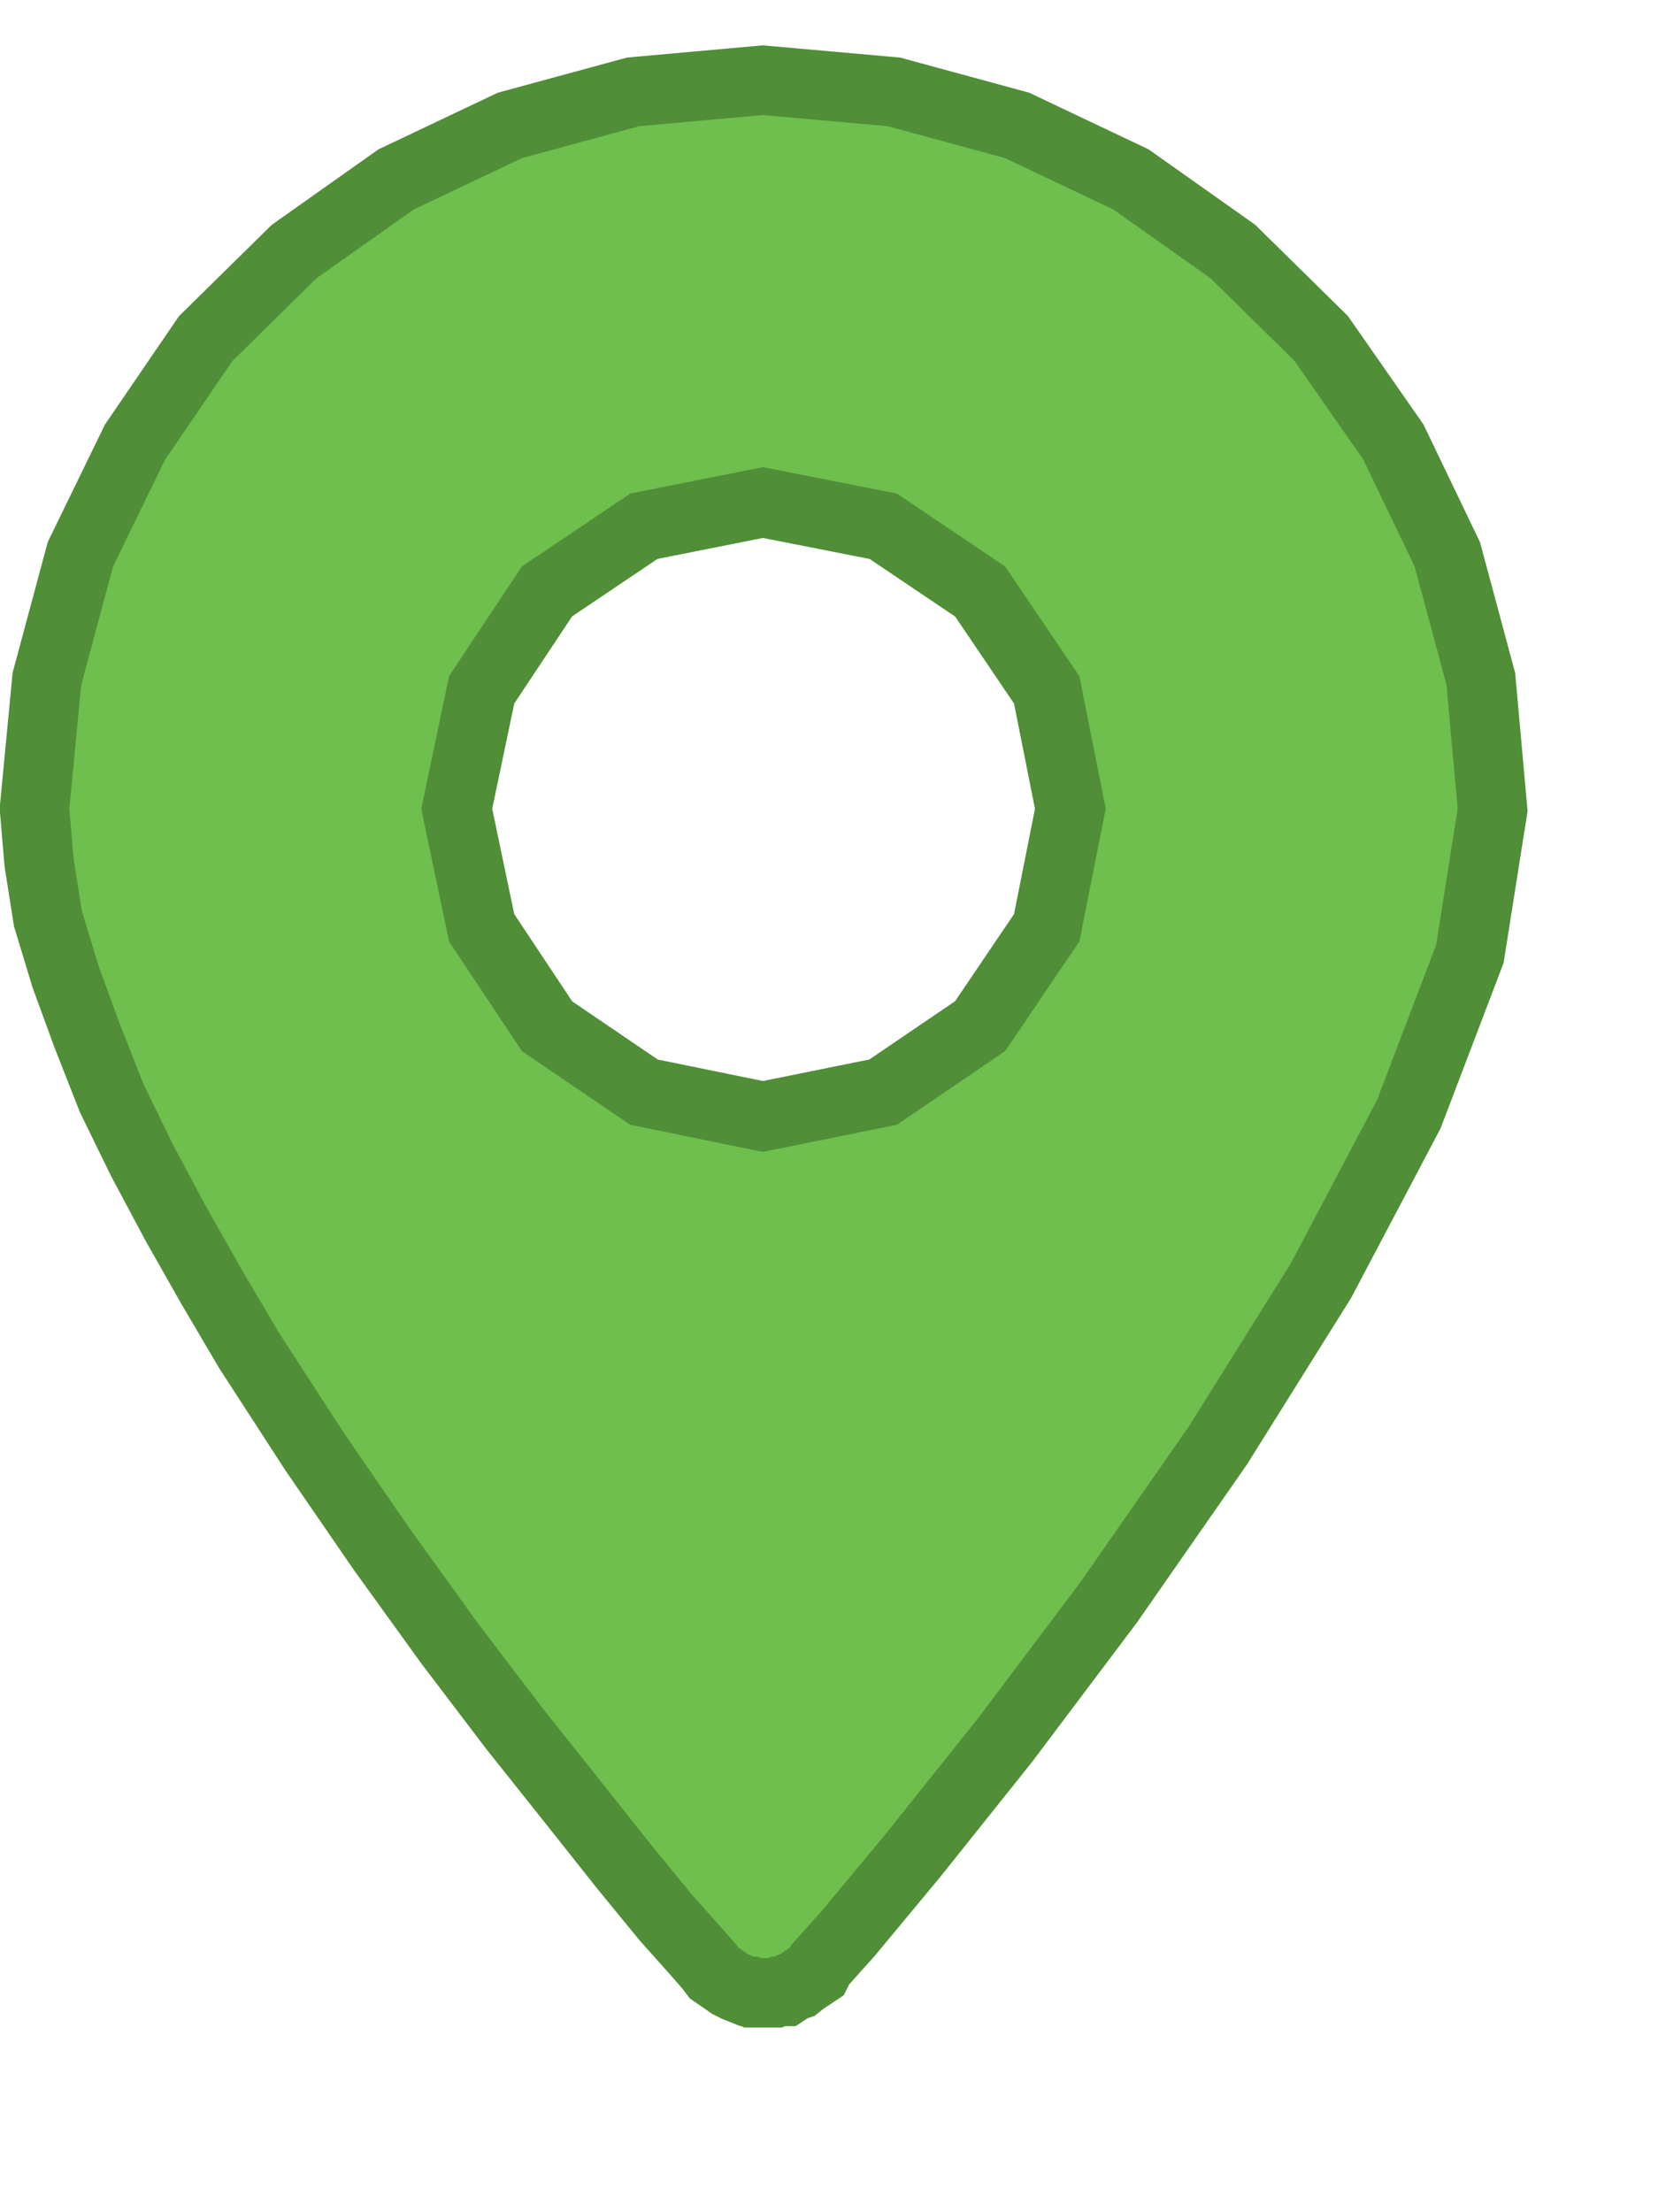
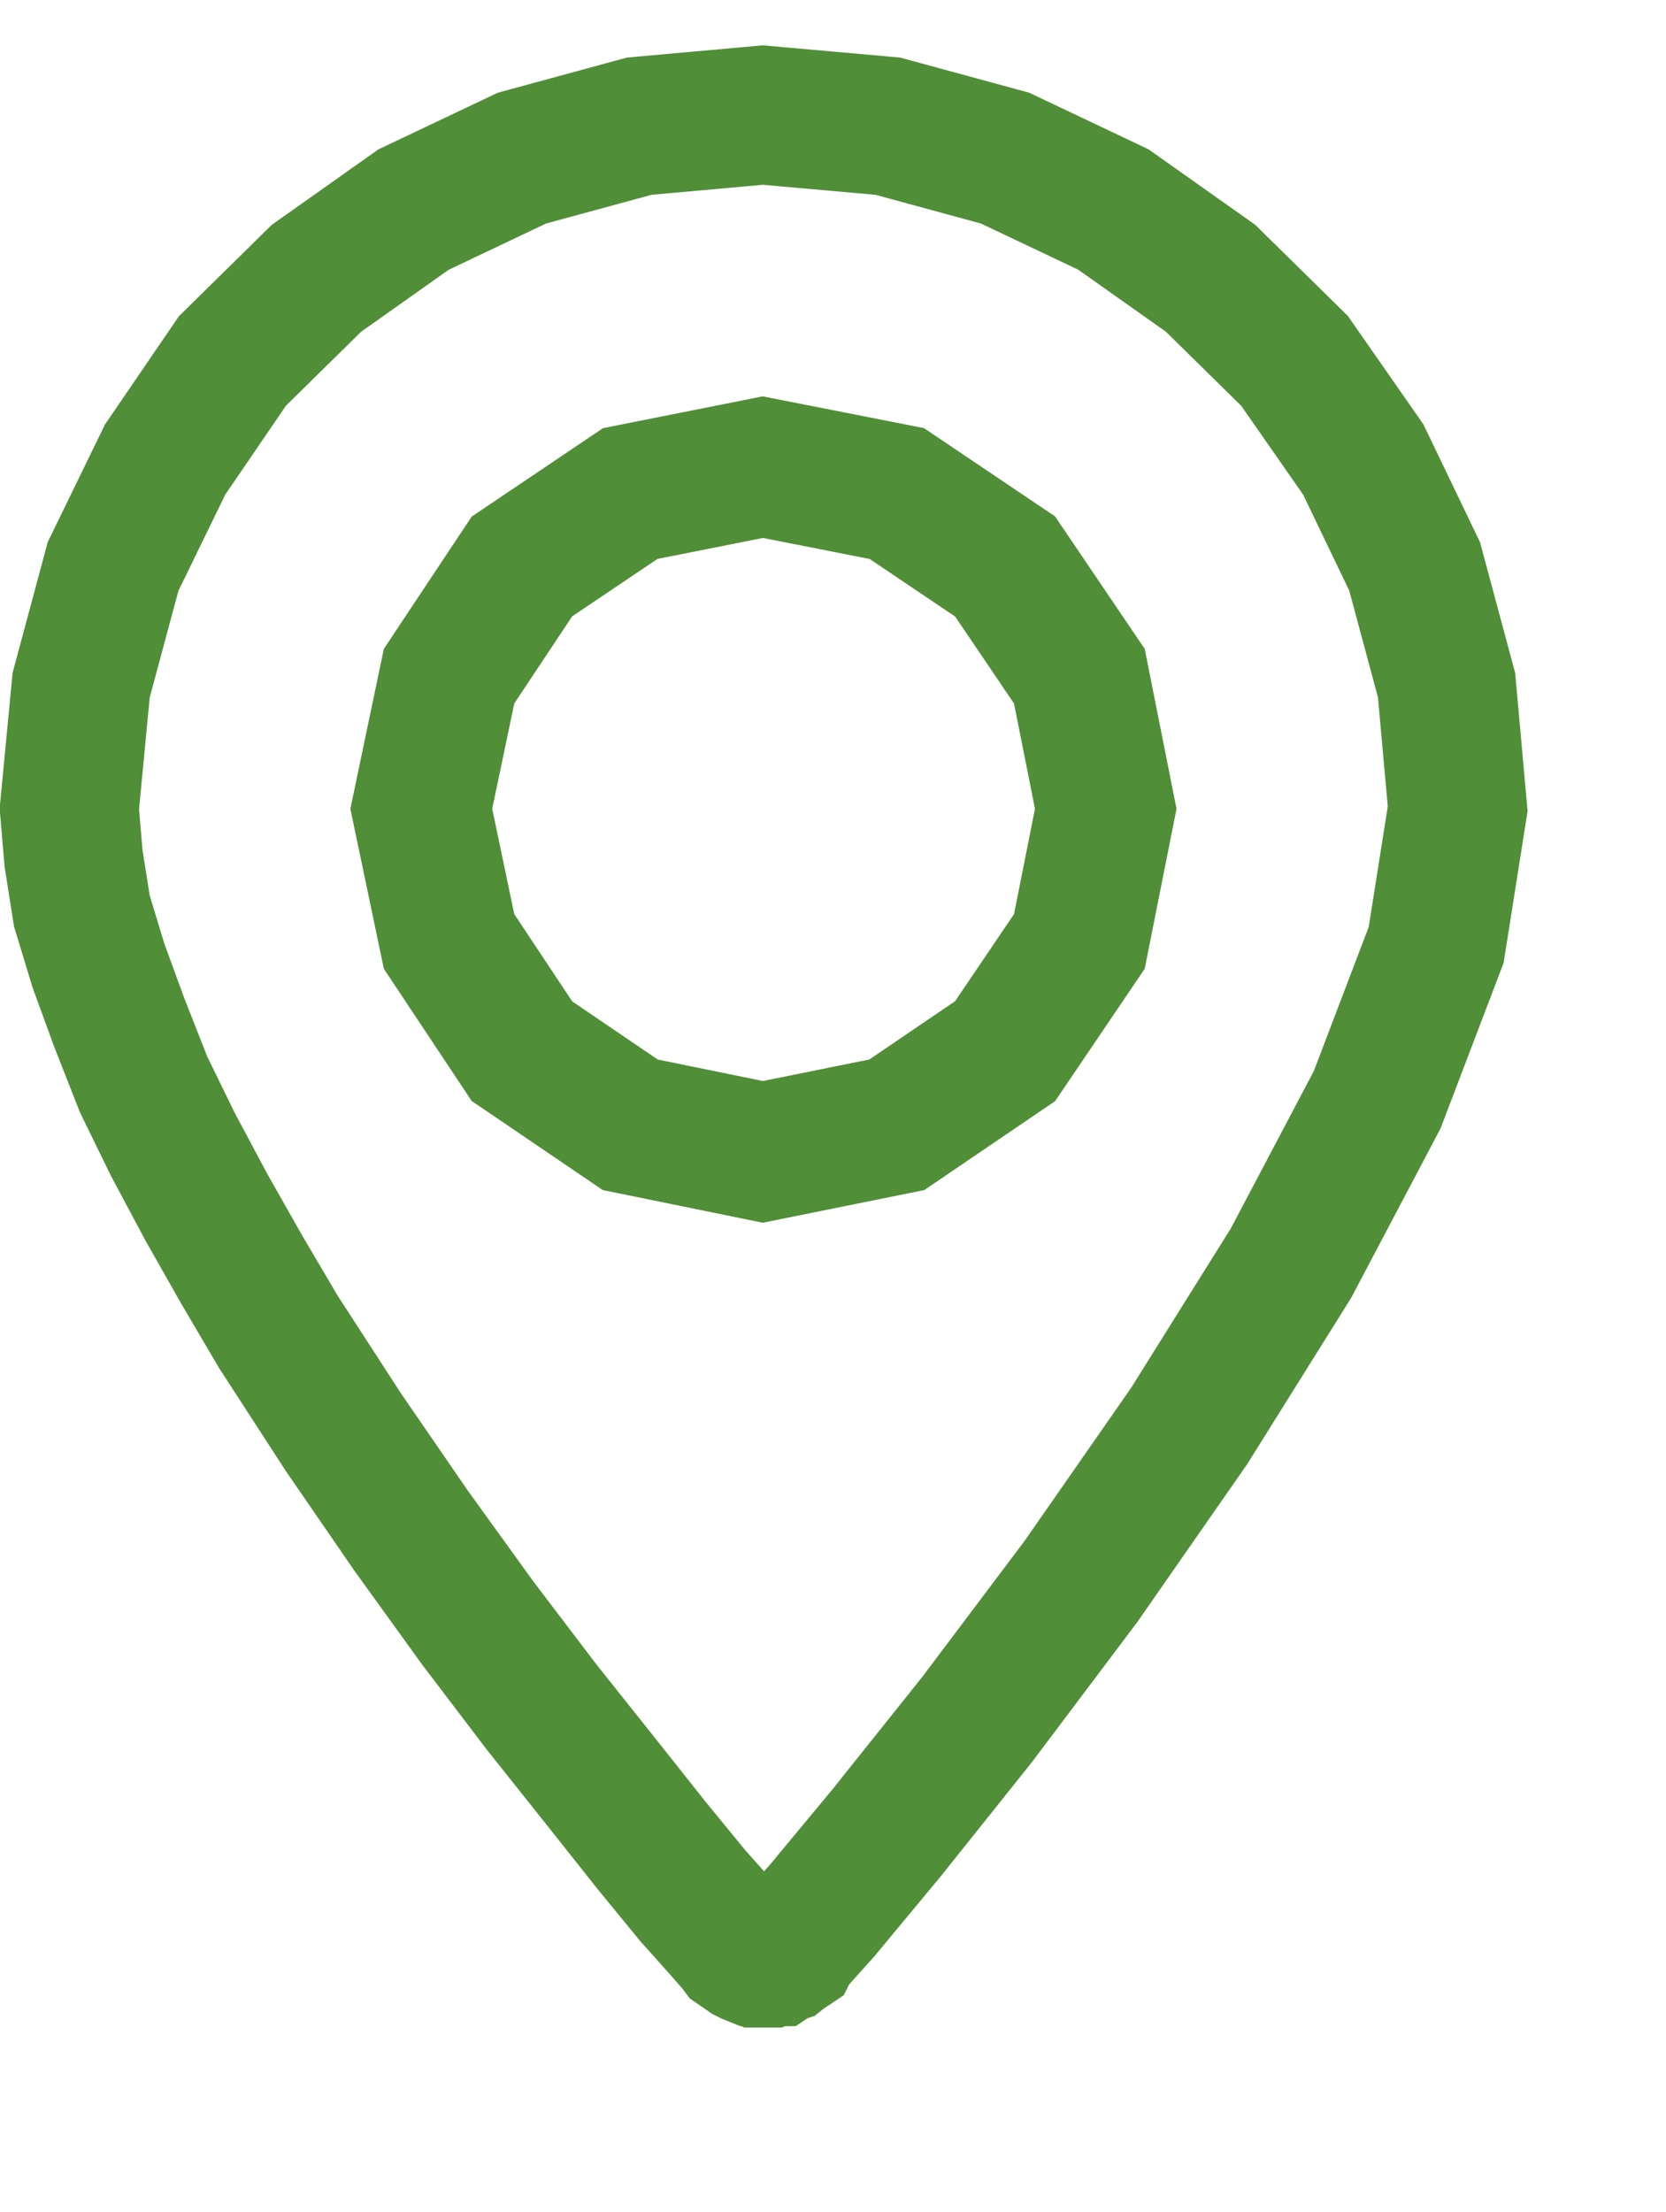
<svg xmlns="http://www.w3.org/2000/svg" xmlns:xlink="http://www.w3.org/1999/xlink" version="1.1" preserveAspectRatio="xMidYMid meet" viewBox="-0.329 0.477 24 30.54" width="20" height="26.54">
  <defs>
    <path d="M14.15 2.1L15.71 2.84L17.11 3.83L18.32 5.02L19.31 6.44L20.05 7.98L20.51 9.69L20.67 11.47L20.36 13.43L19.51 15.66L18.27 18.01L16.8 20.36L15.24 22.6L13.75 24.58L12.44 26.22L11.51 27.34L11.07 27.83L11.05 27.87L10.99 27.91L10.97 27.92L10.92 27.96L10.86 27.98L10.83 28L10.79 28L10.74 28.02L10.63 28.02L10.59 28L10.53 28L10.48 27.98L10.44 27.96L10.31 27.87L10.28 27.83L10.07 27.59L9.65 27.12L9.06 26.4L8.33 25.48L7.47 24.4L6.55 23.19L5.59 21.86L4.62 20.45L3.68 19L3.15 18.1L2.64 17.2L2.16 16.3L1.74 15.44L1.39 14.55L1.09 13.73L0.85 12.94L0.73 12.18L0.67 11.47L0.84 9.69L1.3 7.98L2.05 6.44L3.02 5.02L4.23 3.83L5.63 2.84L7.19 2.1L8.88 1.64L10.66 1.48L12.46 1.64L14.15 2.1ZM7.19 7.98L6.14 9.56L5.74 11.47L6.14 13.38L7.19 14.96L8.75 16.02L10.66 16.41L12.59 16.02L14.15 14.96L15.22 13.38L15.6 11.47L15.22 9.56L14.15 7.98L12.59 6.93L10.66 6.55L8.75 6.93L7.19 7.98Z" id="c34CmatodS" />
-     <path d="M14.15 2.1L15.71 2.84L17.11 3.83L18.32 5.02L19.31 6.44L20.05 7.98L20.51 9.69L20.67 11.47L20.36 13.43L19.51 15.66L18.27 18.01L16.8 20.36L15.24 22.6L13.75 24.58L12.44 26.22L11.51 27.34L11.07 27.83L11.05 27.87L10.99 27.91L10.97 27.92L10.92 27.96L10.86 27.98L10.83 28L10.79 28L10.74 28.02L10.63 28.02L10.59 28L10.53 28L10.48 27.98L10.44 27.96L10.31 27.87L10.28 27.83L10.07 27.59L9.65 27.12L9.06 26.4L8.33 25.48L7.47 24.4L6.55 23.19L5.59 21.86L4.62 20.45L3.68 19L3.15 18.1L2.64 17.2L2.16 16.3L1.74 15.44L1.39 14.55L1.09 13.73L0.85 12.94L0.73 12.18L0.67 11.47L0.84 9.69L1.3 7.98L2.05 6.44L3.02 5.02L4.23 3.83L5.63 2.84L7.19 2.1L8.88 1.64L10.66 1.48L12.46 1.64L14.15 2.1ZM7.19 7.98L6.14 9.56L5.74 11.47L6.14 13.38L7.19 14.96L8.75 16.02L10.66 16.41L12.59 16.02L14.15 14.96L15.22 13.38L15.6 11.47L15.22 9.56L14.15 7.98L12.59 6.93L10.66 6.55L8.75 6.93L7.19 7.98Z" id="bUkddtnHp" />
  </defs>
  <g>
    <g>
      <use xlink:href="#c34CmatodS" opacity="1" fill="#000000" fill-opacity="0" />
      <g>
        <use xlink:href="#c34CmatodS" opacity="1" fill-opacity="0" stroke="#508e37" stroke-width="2" stroke-opacity="1" />
      </g>
    </g>
    <g>
      <use xlink:href="#bUkddtnHp" opacity="1" fill="#6ebf4d" fill-opacity="1" />
      <g>
        <use xlink:href="#bUkddtnHp" opacity="1" fill-opacity="0" stroke="#000000" stroke-width="1" stroke-opacity="0" />
      </g>
    </g>
  </g>
</svg>